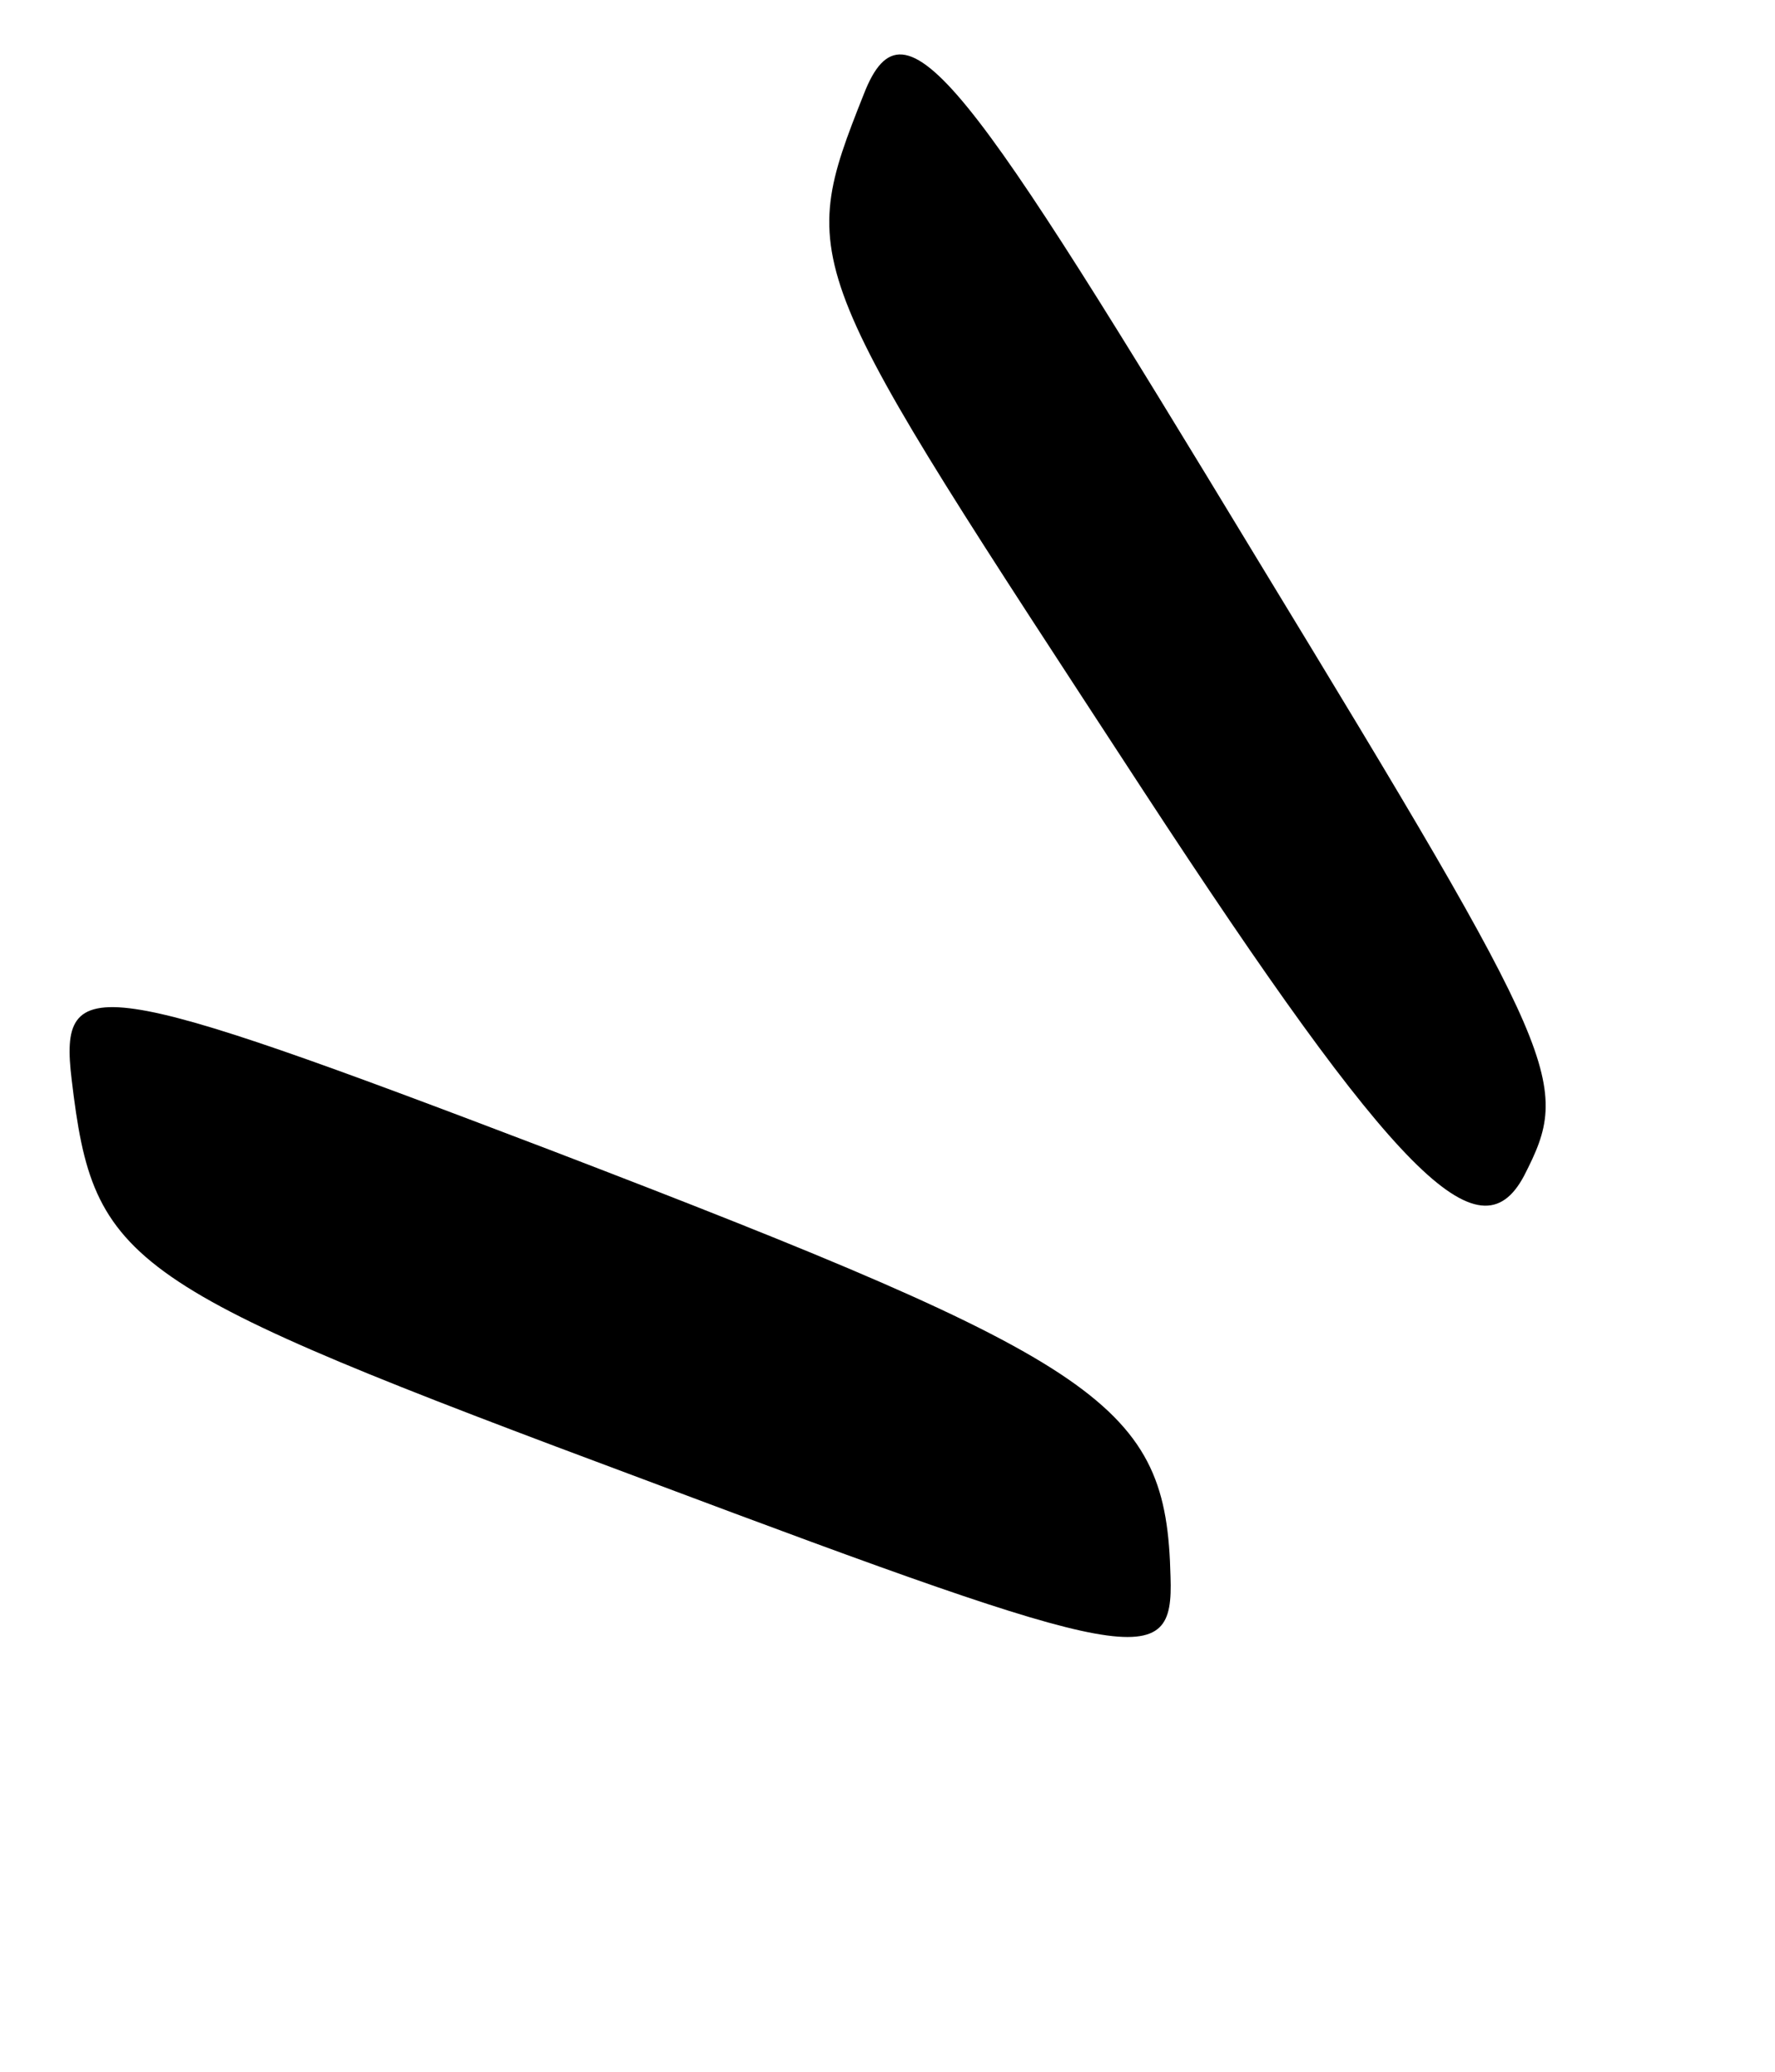
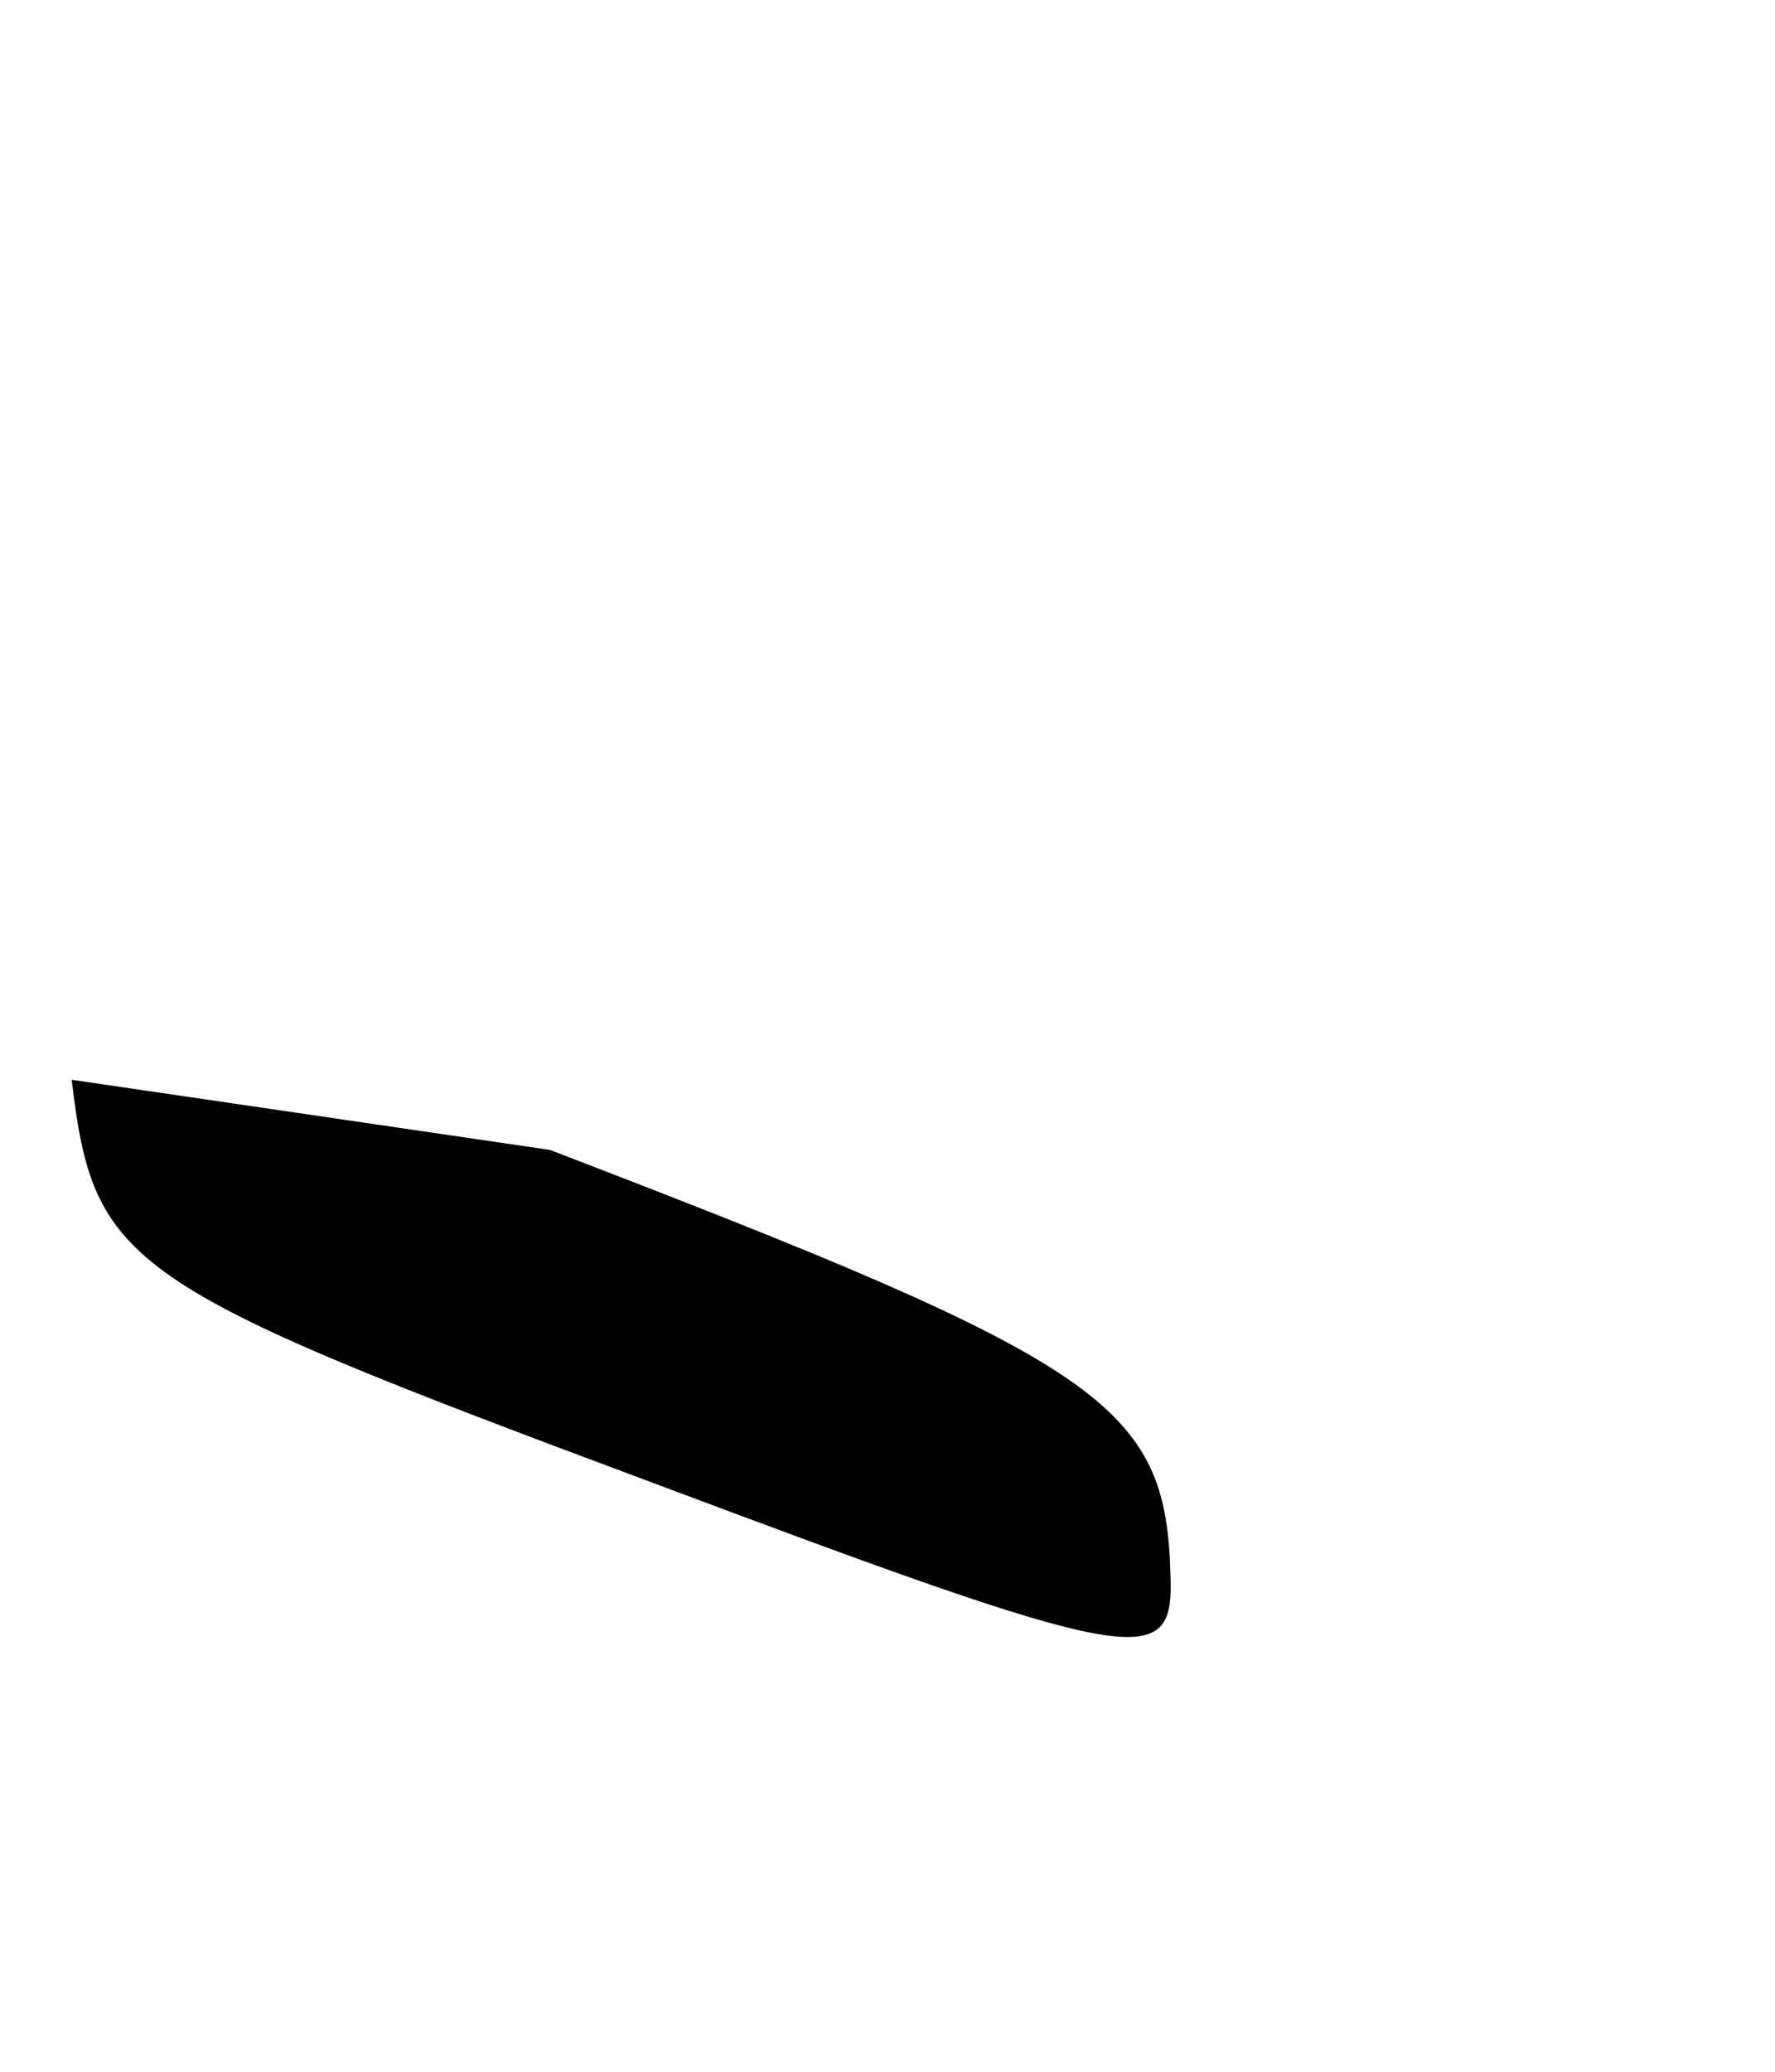
<svg xmlns="http://www.w3.org/2000/svg" width="18" height="21" viewBox="0 0 18 21" fill="none">
-   <path d="M0.727 10.945C0.951 12.829 1.246 13.027 6.571 15.012C11.546 16.879 11.904 16.943 11.87 15.98C11.828 14.236 11.227 13.822 5.577 11.656C0.966 9.898 0.593 9.843 0.727 10.945Z" fill="black" />
-   <path d="M8.761 0.951C8.065 2.703 8.121 2.696 11.591 8.01C14.157 11.932 15.002 12.77 15.455 11.919C15.937 10.978 15.86 10.777 12.752 5.671C9.818 0.832 9.183 -0.128 8.761 0.951Z" fill="black" />
+   <path d="M0.727 10.945C0.951 12.829 1.246 13.027 6.571 15.012C11.546 16.879 11.904 16.943 11.87 15.98C11.828 14.236 11.227 13.822 5.577 11.656Z" fill="black" />
</svg>